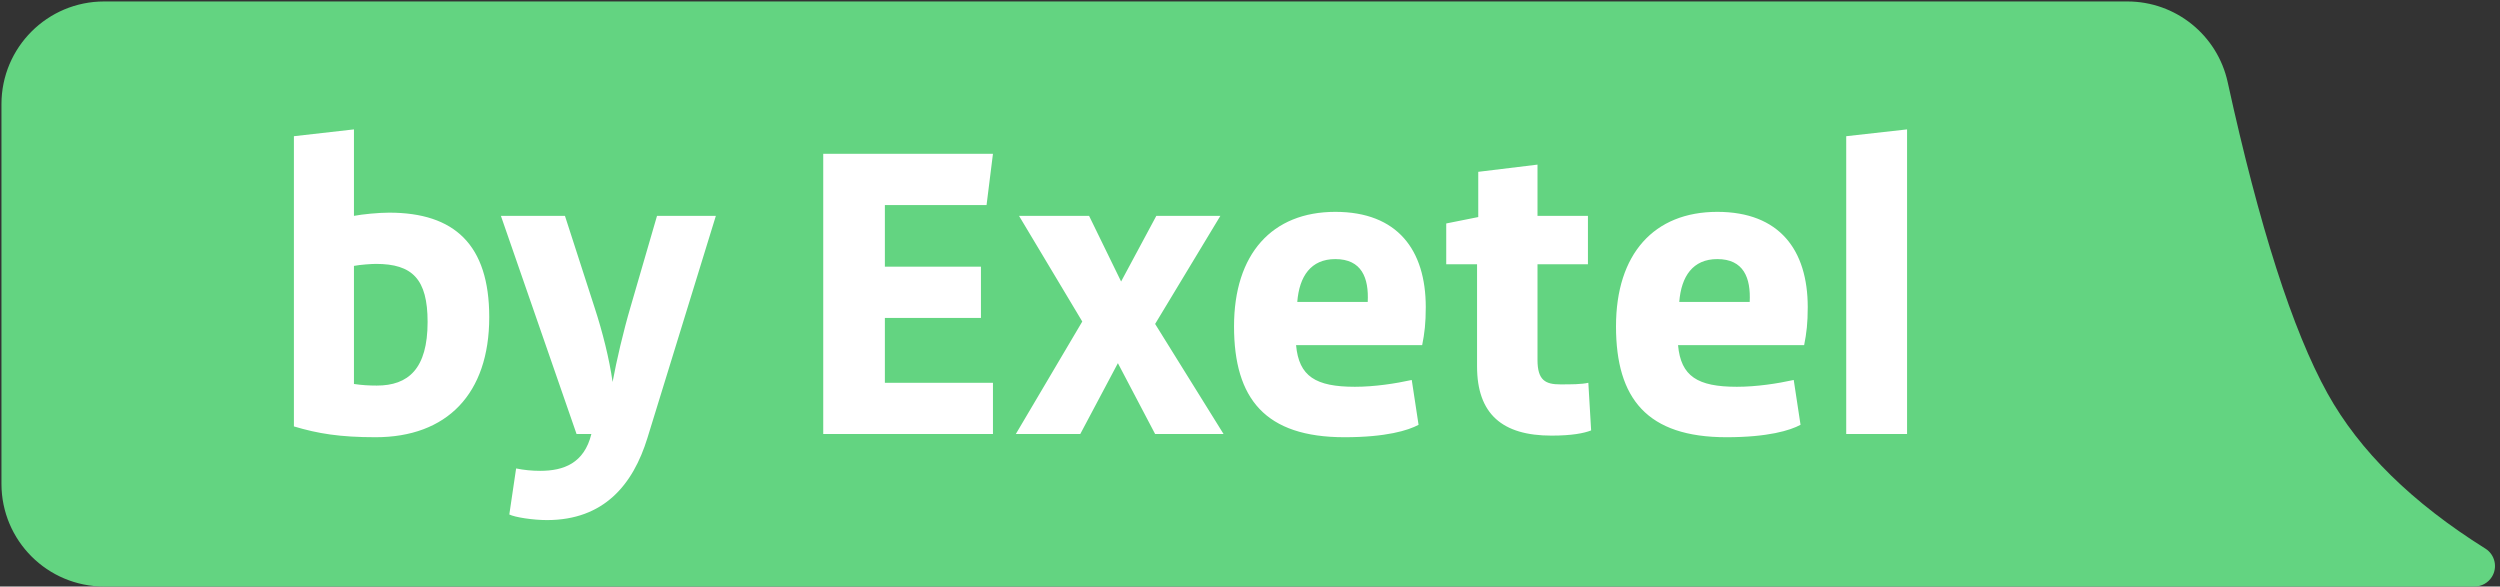
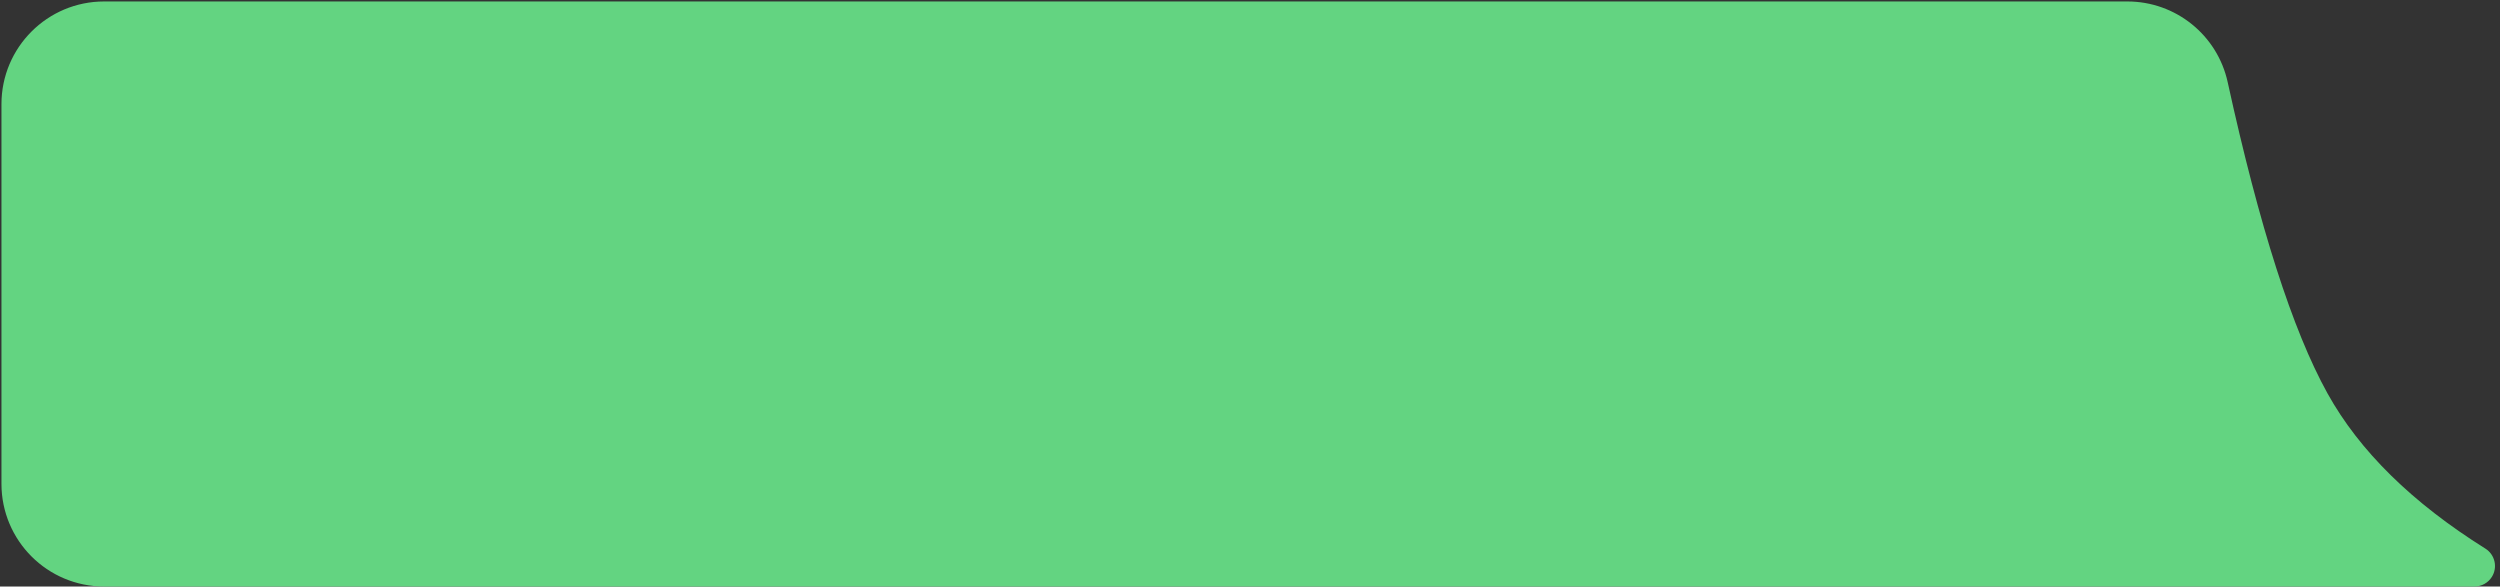
<svg xmlns="http://www.w3.org/2000/svg" width="341px" height="80px" viewBox="0 0 341 80" version="1.1">
  <rect x="0" y="0" width="341" height="80" fill="#333333" stroke="none" />
  <title>by Exetel</title>
  <desc>Created with Sketch.</desc>
  <g id="NEW-VOICE-(Banter)" stroke="none" stroke-width="1" fill="none" fill-rule="evenodd">
    <g id="Artboard" transform="translate(-640, -624)">
      <g id="Banter-logo-Copy-2" transform="translate(364, 584)">
        <g id="by-Exetel" transform="translate(276, 40)">
          <path d="M14.2,0.2 L290.18,0.2 C296.758,0.2 302.449,4.78 303.856,11.205 C308.174,30.924 312.711,45.073 317.468,53.652 C321.824,61.506 329.002,68.565 339.003,74.827 L339.003,74.827 C340.314,75.648 340.711,77.375 339.891,78.686 C339.379,79.504 338.482,80 337.518,80 L14.2,80 C6.468,80 0.2,73.732 0.2,66 L0.2,14.2 C0.2,6.468 6.468,0.2 14.2,0.2 Z" id="Rectangle-Copy-2" fill="#63D481" />
-           <path d="M40.089,58.163 L40.089,18.578 L48.279,17.649 L48.279,29.443 C49.425,29.225 51.609,29.006 53.083,29.006 C61.983,29.006 66.733,33.374 66.733,43.257 C66.733,53.74 60.946,59.637 51.227,59.637 C46.368,59.637 43.365,59.145 40.089,58.163 Z M58.325,43.912 C58.325,38.07 56.25,35.995 51.282,35.995 C50.681,35.995 49.098,36.104 48.279,36.268 L48.279,52.375 C49.371,52.539 50.353,52.593 51.391,52.593 C55.704,52.593 58.325,50.3 58.325,43.912 Z M69.47,70.175 L70.398,63.896 C71.435,64.114 72.582,64.223 73.674,64.223 C76.895,64.223 79.68,63.186 80.663,59.2 L78.643,59.2 L68.323,29.443 L77.059,29.443 L81.1,41.946 C82.192,45.277 83.12,48.99 83.557,52.102 C84.103,49.154 85.031,45.168 86.014,41.837 L89.617,29.443 L97.643,29.443 L88.307,59.746 C86.341,66.134 82.355,70.939 74.602,70.939 C72.691,70.939 70.234,70.557 69.47,70.175 Z M112.289,59.2 L112.289,20.98 L135.439,20.98 L134.566,27.969 L120.697,27.969 L120.697,36.377 L133.801,36.377 L133.801,43.366 L120.697,43.366 L120.697,52.211 L135.439,52.211 L135.439,59.2 L112.289,59.2 Z M147.349,59.2 L138.558,59.2 L147.622,43.857 L138.995,29.443 L148.55,29.443 L152.918,38.397 L157.723,29.443 L166.459,29.443 L157.559,44.185 L166.895,59.2 L157.559,59.2 L152.481,49.536 L147.349,59.2 Z M193.984,47.079 L176.785,47.079 C177.167,51.338 179.46,52.757 184.811,52.757 C187.486,52.757 190.325,52.32 192.564,51.829 L193.492,57.944 C192.073,58.709 189.07,59.637 183.391,59.637 C172.58,59.637 168.322,54.395 168.322,44.513 C168.322,34.63 173.509,28.897 182.135,28.897 C190.653,28.897 194.475,34.139 194.475,41.892 C194.475,44.076 194.311,45.441 193.984,47.079 Z M182.135,35.34 C178.805,35.34 177.221,37.688 176.948,41.182 L186.558,41.182 C186.722,37.906 185.739,35.34 182.135,35.34 Z M216.649,52.211 L217.031,58.709 C216.048,59.091 214.41,59.418 211.626,59.418 C204.91,59.418 201.47,56.47 201.47,49.973 L201.47,36.05 L197.266,36.05 L197.266,30.48 L201.634,29.607 L201.634,23.437 L209.715,22.454 L209.715,29.443 L216.594,29.443 L216.594,36.05 L209.715,36.05 L209.715,49.099 C209.715,51.884 210.807,52.43 212.827,52.43 C214.301,52.43 215.721,52.43 216.649,52.211 Z M246.085,47.079 L228.886,47.079 C229.268,51.338 231.561,52.757 236.912,52.757 C239.587,52.757 242.427,52.32 244.665,51.829 L245.593,57.944 C244.174,58.709 241.171,59.637 235.492,59.637 C224.682,59.637 220.423,54.395 220.423,44.513 C220.423,34.63 225.61,28.897 234.237,28.897 C242.754,28.897 246.576,34.139 246.576,41.892 C246.576,44.076 246.412,45.441 246.085,47.079 Z M234.237,35.34 C230.906,35.34 229.323,37.688 229.05,41.182 L238.659,41.182 C238.823,37.906 237.84,35.34 234.237,35.34 Z M260.123,59.2 L251.824,59.2 L251.824,18.578 L260.123,17.649 L260.123,59.2 Z" fill="#FFFFFF" />
        </g>
      </g>
    </g>
  </g>
</svg>